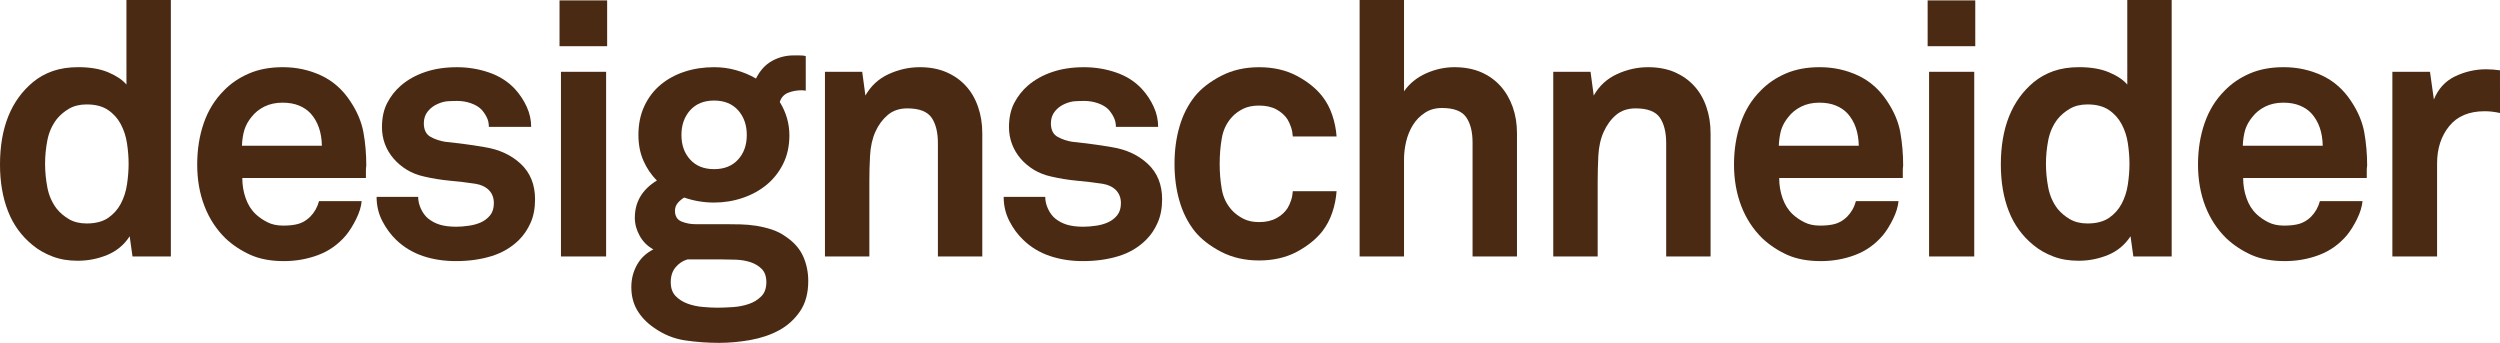
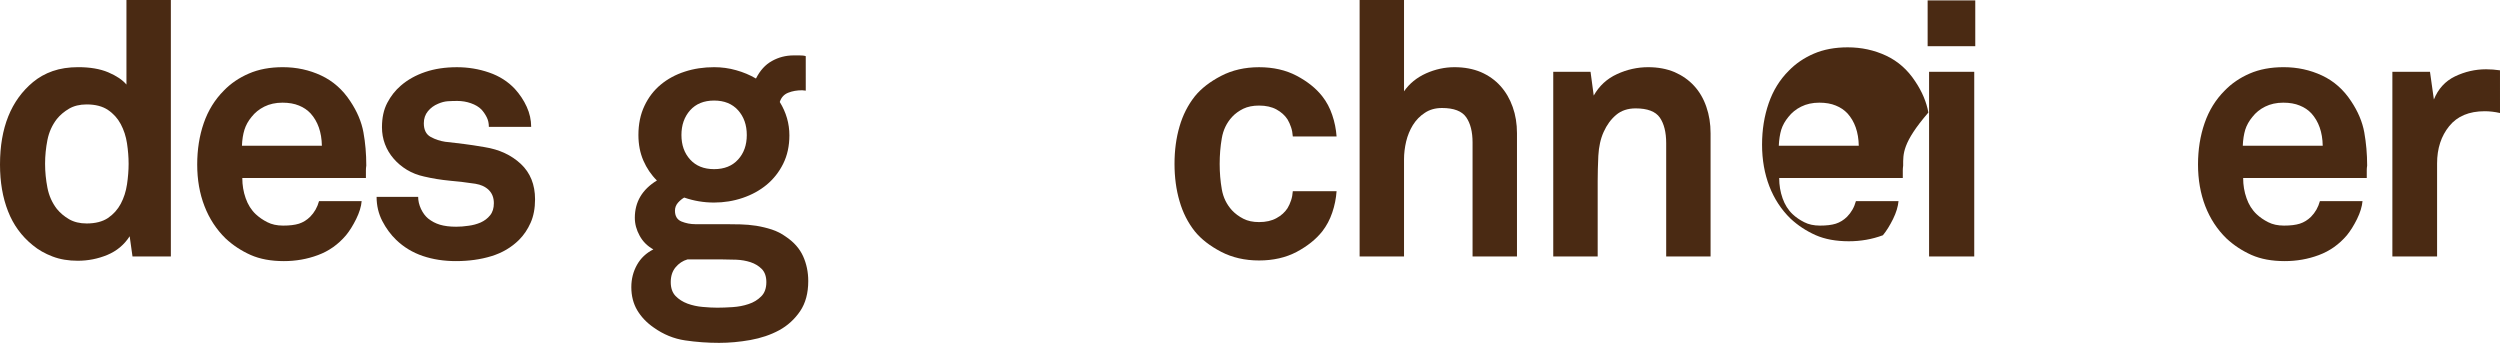
<svg xmlns="http://www.w3.org/2000/svg" version="1.1" id="Ebene_1" x="0px" y="0px" width="270.291px" height="37.068px" viewBox="0 0 270.291 37.068" enable-background="new 0 0 270.291 37.068" xml:space="preserve">
  <g>
    <path fill="#4A2A13" d="M14.326,27.731l-0.307-2.188c-0.587,0.919-1.395,1.592-2.421,2.021c-1.021,0.421-2.088,0.628-3.188,0.628   c-0.994,0-1.909-0.145-2.728-0.46c-0.815-0.31-1.536-0.716-2.149-1.228c-1.206-0.975-2.093-2.195-2.666-3.667   C0.288,21.364,0,19.681,0,17.787c0-3.967,1.194-6.941,3.574-8.916c0.613-0.506,1.322-0.908,2.128-1.188   c0.807-0.279,1.72-0.421,2.747-0.421c1.281,0,2.361,0.182,3.248,0.555c0.88,0.373,1.541,0.812,1.974,1.326V0h4.802v27.729h-4.146   V27.731z M13.905,17.708c0-0.714-0.061-1.455-0.174-2.209c-0.112-0.752-0.34-1.446-0.673-2.074   c-0.333-0.625-0.795-1.139-1.381-1.534c-0.587-0.399-1.359-0.6-2.309-0.6c-0.739,0-1.372,0.153-1.9,0.459   c-0.521,0.307-0.968,0.68-1.319,1.115c-0.515,0.666-0.854,1.427-1.021,2.267c-0.167,0.847-0.254,1.708-0.254,2.575   c0,0.873,0.087,1.735,0.254,2.594c0.167,0.859,0.507,1.62,1.021,2.289c0.352,0.431,0.799,0.808,1.319,1.112   c0.528,0.305,1.161,0.459,1.9,0.459c0.949,0,1.722-0.199,2.309-0.593c0.586-0.399,1.048-0.915,1.381-1.539   c0.333-0.631,0.561-1.329,0.673-2.097C13.845,19.17,13.905,18.427,13.905,17.708z" />
    <path fill="#4A2A13" d="M39.602,17.901c-0.026,0.181-0.041,0.347-0.041,0.498v0.849H26.197c0,0.768,0.119,1.493,0.366,2.188   c0.239,0.688,0.605,1.27,1.094,1.729c0.361,0.333,0.773,0.62,1.248,0.858c0.475,0.245,1.04,0.368,1.706,0.368   c0.694,0,1.262-0.066,1.714-0.207c0.447-0.147,0.848-0.393,1.208-0.747c0.459-0.466,0.78-1.026,0.96-1.692h4.608   c-0.047,0.585-0.247,1.233-0.594,1.938c-0.348,0.701-0.714,1.287-1.095,1.75c-0.847,0.998-1.854,1.711-3.033,2.146   c-1.181,0.441-2.407,0.651-3.688,0.651c-1.379,0-2.58-0.217-3.593-0.666c-1.009-0.451-1.914-1.045-2.708-1.786   c-0.994-0.973-1.761-2.14-2.281-3.493c-0.528-1.36-0.787-2.86-0.787-4.496c0-1.613,0.233-3.108,0.707-4.475   c0.473-1.373,1.201-2.542,2.168-3.514c0.747-0.774,1.646-1.389,2.713-1.848c1.062-0.461,2.28-0.688,3.669-0.688   c1.479,0,2.866,0.3,4.147,0.901c1.279,0.599,2.328,1.527,3.147,2.78c0.74,1.107,1.214,2.228,1.421,3.367   C39.501,15.447,39.602,16.648,39.602,17.901z M34.801,15.754c-0.028-1.46-0.436-2.628-1.228-3.501   c-0.334-0.354-0.747-0.641-1.248-0.841c-0.5-0.207-1.094-0.312-1.786-0.312c-0.74,0-1.394,0.146-1.961,0.427   c-0.559,0.279-1.02,0.653-1.379,1.112c-0.361,0.436-0.614,0.895-0.768,1.381c-0.152,0.487-0.247,1.062-0.273,1.734H34.801z" />
    <path fill="#4A2A13" d="M57.848,21.547c0,0.976-0.161,1.822-0.48,2.538c-0.32,0.719-0.733,1.332-1.248,1.845   c-0.817,0.813-1.818,1.408-3.001,1.767c-1.173,0.36-2.454,0.532-3.834,0.532c-1.286,0-2.474-0.182-3.574-0.554   c-1.1-0.372-2.062-0.954-2.882-1.745c-0.587-0.567-1.087-1.242-1.5-2.041c-0.406-0.792-0.613-1.662-0.613-2.607h4.494   c0,0.435,0.103,0.87,0.308,1.311c0.207,0.432,0.461,0.778,0.768,1.031c0.389,0.309,0.813,0.532,1.287,0.673   c0.473,0.141,1.062,0.215,1.747,0.215c0.414,0,0.854-0.032,1.327-0.103c0.474-0.057,0.913-0.179,1.327-0.357   c0.405-0.183,0.747-0.441,1.013-0.773c0.273-0.333,0.407-0.769,0.407-1.309c0-0.585-0.179-1.059-0.54-1.42   c-0.359-0.354-0.847-0.585-1.46-0.684c-0.896-0.138-1.814-0.242-2.761-0.33c-0.947-0.091-1.874-0.238-2.77-0.449   c-0.692-0.15-1.312-0.393-1.859-0.722c-0.554-0.336-1.033-0.736-1.44-1.209c-0.413-0.474-0.728-1.001-0.946-1.581   c-0.214-0.573-0.32-1.181-0.32-1.819c0-1.027,0.188-1.902,0.573-2.635c0.38-0.729,0.867-1.348,1.462-1.86   c0.739-0.642,1.626-1.134,2.646-1.48c1.026-0.348,2.167-0.515,3.422-0.515c1.199,0,2.359,0.187,3.475,0.573   c1.112,0.38,2.04,0.976,2.787,1.768c0.532,0.587,0.967,1.233,1.286,1.939c0.321,0.701,0.48,1.429,0.48,2.168h-4.575   c0-0.387-0.073-0.728-0.228-1.034c-0.153-0.306-0.347-0.593-0.58-0.847c-0.279-0.281-0.659-0.507-1.134-0.673   c-0.474-0.166-0.966-0.247-1.475-0.247c-0.359,0-0.706,0.014-1.039,0.033c-0.333,0.025-0.68,0.119-1.034,0.272   c-0.439,0.182-0.8,0.447-1.1,0.808c-0.294,0.36-0.441,0.794-0.441,1.301c0,0.72,0.254,1.214,0.747,1.48   c0.501,0.273,1.021,0.44,1.562,0.521c0.459,0.053,0.84,0.093,1.152,0.133c0.308,0.039,0.613,0.079,0.921,0.112   c0.308,0.04,0.627,0.087,0.96,0.133c0.333,0.054,0.74,0.121,1.229,0.2c1.586,0.254,2.894,0.86,3.921,1.82   C57.334,18.685,57.848,19.962,57.848,21.547z" />
-     <path fill="#4A2A13" d="M60.494,4.996V0.042h5.148v4.954H60.494z M60.649,27.731V7.763h4.882v19.968H60.649z" />
    <path fill="#4A2A13" d="M87.385,30.385c0,1.309-0.294,2.396-0.88,3.261c-0.595,0.872-1.349,1.561-2.269,2.062   c-0.928,0.501-1.96,0.845-3.115,1.055c-1.146,0.203-2.272,0.306-3.374,0.306c-1.233,0-2.455-0.087-3.675-0.267   c-1.213-0.18-2.347-0.642-3.394-1.389c-0.774-0.533-1.367-1.168-1.788-1.879c-0.421-0.719-0.633-1.546-0.633-2.492   c0-0.877,0.204-1.676,0.612-2.406c0.407-0.729,1-1.282,1.769-1.672c-0.641-0.354-1.136-0.845-1.481-1.479   c-0.347-0.629-0.521-1.267-0.521-1.939c0-1.711,0.794-3.057,2.388-4.032c-0.619-0.609-1.105-1.332-1.461-2.146   c-0.359-0.827-0.539-1.748-0.539-2.769c0-1.182,0.214-2.228,0.653-3.154c0.433-0.92,1.026-1.688,1.767-2.301s1.607-1.082,2.595-1.4   c0.979-0.321,2.04-0.48,3.168-0.48c0.82,0,1.614,0.107,2.381,0.326c0.768,0.214,1.487,0.514,2.146,0.901   c0.44-0.873,1.015-1.507,1.733-1.9c0.716-0.4,1.495-0.601,2.342-0.601c0.153,0,0.374,0,0.654,0c0.277,0,0.5,0.025,0.653,0.081V9.8   l-0.388-0.041c-0.562,0-1.067,0.086-1.515,0.268c-0.452,0.18-0.755,0.514-0.906,1.001c0.694,1.127,1.039,2.325,1.039,3.606   c0,1.153-0.227,2.182-0.673,3.075c-0.447,0.901-1.046,1.651-1.786,2.268c-0.741,0.61-1.607,1.088-2.596,1.421   c-0.98,0.333-2.014,0.501-3.088,0.501c-1.128,0-2.207-0.184-3.228-0.54c-0.233,0.133-0.454,0.312-0.675,0.557   c-0.212,0.242-0.326,0.537-0.326,0.859c0,0.595,0.24,0.981,0.714,1.177c0.473,0.188,0.968,0.285,1.474,0.285h3.309   c0.486,0,1.007,0.006,1.574,0.021c0.56,0.011,1.135,0.066,1.708,0.15c0.579,0.095,1.139,0.228,1.692,0.407   c0.547,0.182,1.053,0.435,1.515,0.771c0.872,0.585,1.493,1.289,1.866,2.109C87.196,28.515,87.385,29.41,87.385,30.385z    M82.855,30.5c0-0.616-0.172-1.09-0.499-1.423c-0.334-0.333-0.74-0.575-1.214-0.732c-0.474-0.153-0.986-0.242-1.533-0.267   c-0.554-0.021-1.061-0.031-1.521-0.031h-3.762c-0.513,0.145-0.939,0.438-1.288,0.855c-0.347,0.42-0.519,0.953-0.519,1.598   c0,0.639,0.172,1.137,0.519,1.501c0.349,0.358,0.775,0.632,1.288,0.824c0.515,0.186,1.062,0.312,1.646,0.359   c0.594,0.054,1.115,0.081,1.581,0.081c0.486,0,1.034-0.021,1.646-0.06c0.614-0.042,1.194-0.146,1.728-0.33   c0.54-0.172,0.994-0.451,1.368-0.826C82.669,31.685,82.855,31.166,82.855,30.5z M80.74,14.599c0-1.082-0.312-1.969-0.938-2.675   c-0.627-0.699-1.493-1.053-2.595-1.053s-1.967,0.354-2.595,1.053c-0.626,0.707-0.938,1.593-0.938,2.675   c0,1.073,0.312,1.959,0.938,2.646c0.628,0.694,1.493,1.042,2.595,1.042s1.968-0.347,2.595-1.042   C80.429,16.559,80.74,15.673,80.74,14.599z" />
-     <path fill="#4A2A13" d="M101.402,27.731v-12.25c0-1.181-0.228-2.101-0.688-2.769c-0.469-0.659-1.334-0.994-2.615-0.994   c-0.847,0-1.546,0.233-2.114,0.708c-0.559,0.474-1.013,1.087-1.346,1.827c-0.328,0.74-0.521,1.607-0.573,2.594   c-0.055,0.987-0.074,1.902-0.074,2.747v8.138h-4.801V7.764h4.028l0.346,2.568c0.587-1.046,1.428-1.821,2.515-2.321   c1.095-0.5,2.214-0.747,3.368-0.747c1.072,0,2.025,0.182,2.854,0.533c0.834,0.361,1.541,0.854,2.112,1.481   c0.581,0.626,1.021,1.38,1.327,2.267c0.308,0.882,0.461,1.835,0.461,2.861v13.325L101.402,27.731L101.402,27.731z" />
-     <path fill="#4A2A13" d="M125.644,21.547c0,0.976-0.167,1.822-0.487,2.538c-0.312,0.719-0.731,1.332-1.246,1.845   c-0.819,0.813-1.813,1.408-2.996,1.767c-1.18,0.36-2.454,0.532-3.841,0.532c-1.278,0-2.474-0.182-3.566-0.554   c-1.107-0.372-2.068-0.954-2.883-1.745c-0.592-0.567-1.094-1.242-1.5-2.041c-0.406-0.792-0.612-1.662-0.612-2.607h4.494   c0,0.435,0.1,0.87,0.307,1.311c0.201,0.432,0.461,0.778,0.768,1.031c0.389,0.309,0.813,0.532,1.287,0.673s1.055,0.215,1.747,0.215   c0.407,0,0.854-0.032,1.327-0.103c0.474-0.057,0.913-0.179,1.32-0.357c0.413-0.183,0.754-0.441,1.021-0.773   c0.267-0.333,0.406-0.769,0.406-1.309c0-0.585-0.187-1.059-0.54-1.42c-0.359-0.354-0.847-0.585-1.46-0.684   c-0.896-0.138-1.821-0.242-2.768-0.33c-0.947-0.091-1.867-0.238-2.77-0.449c-0.686-0.15-1.306-0.393-1.859-0.722   c-0.547-0.336-1.033-0.736-1.44-1.209c-0.406-0.474-0.72-1.001-0.939-1.581c-0.214-0.573-0.327-1.181-0.327-1.819   c0-1.027,0.194-1.902,0.574-2.635c0.386-0.729,0.873-1.348,1.461-1.86c0.746-0.642,1.626-1.134,2.653-1.48   c1.021-0.348,2.16-0.515,3.415-0.515c1.206,0,2.366,0.187,3.481,0.573c1.112,0.38,2.039,0.976,2.779,1.768   c0.539,0.587,0.967,1.233,1.286,1.939c0.321,0.701,0.48,1.429,0.48,2.168h-4.568c0-0.387-0.079-0.728-0.233-1.034   c-0.151-0.307-0.347-0.593-0.572-0.847c-0.28-0.281-0.66-0.507-1.135-0.673c-0.474-0.166-0.966-0.247-1.479-0.247   c-0.361,0-0.708,0.014-1.034,0.033c-0.333,0.025-0.68,0.119-1.041,0.272c-0.434,0.182-0.8,0.447-1.094,0.808   c-0.293,0.36-0.44,0.794-0.44,1.301c0,0.72,0.247,1.214,0.747,1.48c0.501,0.273,1.021,0.44,1.556,0.521   c0.459,0.053,0.847,0.093,1.152,0.133c0.308,0.039,0.613,0.079,0.92,0.112c0.309,0.04,0.628,0.087,0.961,0.133   c0.333,0.054,0.747,0.121,1.234,0.2c1.586,0.254,2.895,0.86,3.914,1.82C125.131,18.685,125.644,19.962,125.644,21.547z" />
    <path fill="#4A2A13" d="M144.506,20.671c-0.057,0.792-0.21,1.563-0.471,2.321c-0.253,0.75-0.612,1.423-1.073,2.019   c-0.687,0.867-1.618,1.606-2.782,2.228c-1.164,0.612-2.52,0.922-4.054,0.922c-1.533,0-2.905-0.314-4.106-0.939   c-1.207-0.631-2.154-1.366-2.841-2.209c-0.747-0.944-1.302-2.04-1.653-3.267c-0.361-1.228-0.542-2.573-0.542-4.035   c0-1.46,0.181-2.809,0.542-4.036c0.353-1.227,0.906-2.312,1.653-3.26c0.687-0.848,1.634-1.581,2.841-2.208   c1.201-0.626,2.573-0.94,4.106-0.94c1.534,0,2.89,0.308,4.054,0.92c1.164,0.614,2.097,1.354,2.782,2.229   c0.461,0.585,0.82,1.26,1.073,2.014c0.261,0.759,0.414,1.534,0.471,2.326h-4.732c-0.025-0.359-0.085-0.692-0.189-0.999   c-0.102-0.307-0.229-0.587-0.383-0.849c-0.283-0.434-0.68-0.792-1.192-1.073c-0.515-0.281-1.141-0.421-1.882-0.421   c-0.665,0-1.231,0.114-1.706,0.34c-0.475,0.235-0.882,0.527-1.215,0.887c-0.587,0.643-0.96,1.408-1.111,2.31   c-0.154,0.893-0.229,1.813-0.229,2.761c0,0.946,0.074,1.861,0.229,2.745c0.151,0.891,0.524,1.647,1.111,2.29   c0.333,0.354,0.74,0.656,1.215,0.899c0.475,0.246,1.04,0.365,1.706,0.365c0.741,0,1.367-0.141,1.882-0.428   c0.514-0.277,0.909-0.638,1.192-1.073c0.154-0.252,0.281-0.54,0.383-0.845c0.104-0.305,0.164-0.635,0.189-0.992H144.506   L144.506,20.671z" />
    <path fill="#4A2A13" d="M159.208,27.731V15.407c0-1.153-0.228-2.067-0.687-2.729c-0.463-0.666-1.332-1.001-2.615-1.001   c-0.723,0-1.34,0.173-1.857,0.521c-0.529,0.34-0.954,0.787-1.29,1.319c-0.333,0.542-0.579,1.143-0.733,1.788   c-0.15,0.654-0.228,1.287-0.228,1.9v10.524h-4.801V0.002h4.801v9.871c0.589-0.848,1.382-1.488,2.384-1.942   c1-0.444,2.02-0.667,3.07-0.667c1.073,0,2.026,0.182,2.861,0.533c0.827,0.361,1.535,0.86,2.11,1.5   c0.578,0.643,1.017,1.395,1.325,2.269c0.309,0.865,0.463,1.813,0.463,2.84V27.73L159.208,27.731L159.208,27.731z" />
    <path fill="#4A2A13" d="M180.142,27.731v-12.25c0-1.181-0.229-2.101-0.688-2.769c-0.459-0.659-1.335-0.994-2.614-0.994   c-0.846,0-1.554,0.233-2.113,0.708c-0.562,0.474-1.007,1.087-1.34,1.827c-0.34,0.74-0.525,1.607-0.582,2.594   c-0.045,0.987-0.07,1.902-0.07,2.747v8.138h-4.803V7.764h4.032l0.344,2.568c0.592-1.046,1.427-1.821,2.521-2.321   c1.087-0.5,2.205-0.747,3.362-0.747c1.072,0,2.026,0.182,2.86,0.533c0.823,0.361,1.531,0.854,2.106,1.481   c0.578,0.626,1.021,1.38,1.325,2.267c0.308,0.882,0.459,1.835,0.459,2.861v13.325L180.142,27.731L180.142,27.731z" />
-     <path fill="#4A2A13" d="M205.763,17.901c-0.024,0.181-0.039,0.347-0.039,0.498v0.849H192.36c0,0.768,0.119,1.493,0.365,2.188   c0.241,0.688,0.605,1.27,1.094,1.729c0.354,0.333,0.774,0.62,1.248,0.858c0.473,0.245,1.041,0.368,1.707,0.368   c0.694,0,1.259-0.066,1.707-0.207c0.452-0.147,0.853-0.393,1.214-0.747c0.459-0.466,0.781-1.026,0.96-1.692h4.606   c-0.053,0.585-0.245,1.233-0.593,1.938c-0.348,0.701-0.712,1.287-1.094,1.75c-0.846,0.998-1.857,1.711-3.033,2.146   c-1.182,0.441-2.407,0.651-3.688,0.651c-1.382,0-2.581-0.217-3.598-0.666c-1.007-0.451-1.91-1.045-2.706-1.786   c-0.999-0.973-1.761-2.14-2.286-3.493c-0.522-1.36-0.789-2.86-0.789-4.496c0-1.613,0.242-3.108,0.716-4.475   c0.473-1.373,1.191-2.542,2.166-3.514c0.747-0.774,1.647-1.389,2.707-1.848c1.069-0.461,2.289-0.688,3.671-0.688   c1.486,0,2.867,0.3,4.154,0.901c1.278,0.599,2.326,1.527,3.145,2.78c0.743,1.107,1.217,2.228,1.423,3.367   C205.657,15.447,205.763,16.648,205.763,17.901z M200.964,15.754c-0.028-1.46-0.436-2.628-1.228-3.501   c-0.337-0.354-0.751-0.641-1.256-0.841c-0.494-0.207-1.094-0.312-1.78-0.312c-0.747,0-1.396,0.146-1.96,0.427   c-0.567,0.279-1.021,0.653-1.382,1.112c-0.36,0.436-0.62,0.895-0.774,1.381c-0.144,0.487-0.237,1.062-0.267,1.734H200.964z" />
+     <path fill="#4A2A13" d="M205.763,17.901c-0.024,0.181-0.039,0.347-0.039,0.498v0.849H192.36c0,0.768,0.119,1.493,0.365,2.188   c0.241,0.688,0.605,1.27,1.094,1.729c0.354,0.333,0.774,0.62,1.248,0.858c0.473,0.245,1.041,0.368,1.707,0.368   c0.694,0,1.259-0.066,1.707-0.207c0.452-0.147,0.853-0.393,1.214-0.747c0.459-0.466,0.781-1.026,0.96-1.692h4.606   c-0.053,0.585-0.245,1.233-0.593,1.938c-0.348,0.701-0.712,1.287-1.094,1.75c-1.182,0.441-2.407,0.651-3.688,0.651c-1.382,0-2.581-0.217-3.598-0.666c-1.007-0.451-1.91-1.045-2.706-1.786   c-0.999-0.973-1.761-2.14-2.286-3.493c-0.522-1.36-0.789-2.86-0.789-4.496c0-1.613,0.242-3.108,0.716-4.475   c0.473-1.373,1.191-2.542,2.166-3.514c0.747-0.774,1.647-1.389,2.707-1.848c1.069-0.461,2.289-0.688,3.671-0.688   c1.486,0,2.867,0.3,4.154,0.901c1.278,0.599,2.326,1.527,3.145,2.78c0.743,1.107,1.217,2.228,1.423,3.367   C205.657,15.447,205.763,16.648,205.763,17.901z M200.964,15.754c-0.028-1.46-0.436-2.628-1.228-3.501   c-0.337-0.354-0.751-0.641-1.256-0.841c-0.494-0.207-1.094-0.312-1.78-0.312c-0.747,0-1.396,0.146-1.96,0.427   c-0.567,0.279-1.021,0.653-1.382,1.112c-0.36,0.436-0.62,0.895-0.774,1.381c-0.144,0.487-0.237,1.062-0.267,1.734H200.964z" />
    <path fill="#4A2A13" d="M208.409,4.996V0.042h5.15v4.954H208.409z M208.564,27.731V7.763h4.884v19.968H208.564z" />
-     <path fill="#4A2A13" d="M230.65,27.731l-0.305-2.188c-0.598,0.919-1.402,1.592-2.423,2.021c-1.027,0.421-2.087,0.628-3.188,0.628   c-0.999,0-1.907-0.145-2.728-0.46c-0.82-0.31-1.536-0.716-2.152-1.228c-1.203-0.975-2.09-2.195-2.668-3.667   c-0.575-1.473-0.863-3.155-0.863-5.05c0-3.967,1.188-6.941,3.569-8.916c0.62-0.506,1.329-0.908,2.135-1.188   c0.807-0.279,1.718-0.421,2.745-0.421c1.283,0,2.363,0.182,3.243,0.555c0.887,0.373,1.546,0.812,1.979,1.326V0h4.8v27.729h-4.146   V27.731z M230.23,17.708c0-0.714-0.06-1.455-0.172-2.209c-0.111-0.752-0.34-1.446-0.673-2.074   c-0.333-0.625-0.796-1.139-1.381-1.534c-0.594-0.399-1.36-0.6-2.309-0.6c-0.739,0-1.374,0.153-1.898,0.459   c-0.529,0.307-0.969,0.68-1.329,1.115c-0.513,0.666-0.846,1.427-1.015,2.267c-0.164,0.847-0.252,1.708-0.252,2.575   c0,0.873,0.088,1.735,0.252,2.594c0.169,0.859,0.502,1.62,1.015,2.289c0.36,0.431,0.8,0.808,1.329,1.112   c0.524,0.305,1.159,0.459,1.898,0.459c0.947,0,1.715-0.199,2.309-0.593c0.585-0.399,1.048-0.915,1.381-1.539   c0.333-0.631,0.562-1.329,0.673-2.097C230.171,19.17,230.23,18.427,230.23,17.708z" />
    <path fill="#4A2A13" d="M255.928,17.901c-0.028,0.181-0.042,0.347-0.042,0.498v0.849h-13.364c0,0.768,0.119,1.493,0.368,2.188   c0.237,0.688,0.605,1.27,1.094,1.729c0.354,0.333,0.771,0.62,1.244,0.858c0.477,0.245,1.041,0.368,1.708,0.368   c0.693,0,1.262-0.066,1.707-0.207c0.456-0.147,0.854-0.393,1.217-0.747c0.459-0.466,0.778-1.026,0.96-1.692h4.607   c-0.054,0.585-0.246,1.233-0.594,1.938c-0.348,0.701-0.716,1.287-1.094,1.75c-0.849,0.998-1.862,1.711-3.036,2.146   c-1.178,0.441-2.404,0.651-3.688,0.651c-1.378,0-2.58-0.217-3.594-0.666c-1.007-0.451-1.914-1.045-2.706-1.786   c-1.003-0.973-1.761-2.14-2.289-3.493c-0.521-1.36-0.785-2.86-0.785-4.496c0-1.613,0.237-3.108,0.711-4.475   c0.474-1.373,1.195-2.542,2.17-3.514c0.747-0.774,1.645-1.389,2.707-1.848c1.064-0.461,2.286-0.688,3.667-0.688   c1.486,0,2.868,0.3,4.154,0.901c1.279,0.599,2.327,1.527,3.147,2.78c0.739,1.107,1.213,2.228,1.42,3.367   C255.819,15.447,255.928,16.648,255.928,17.901z M251.125,15.754c-0.027-1.46-0.436-2.628-1.228-3.501   c-0.333-0.354-0.747-0.641-1.255-0.841c-0.491-0.207-1.094-0.312-1.777-0.312c-0.747,0-1.396,0.146-1.964,0.427   c-0.564,0.279-1.02,0.653-1.377,1.112c-0.361,0.436-0.621,0.895-0.775,1.381c-0.146,0.487-0.241,1.062-0.267,1.734H251.125z" />
    <path fill="#4A2A13" d="M270.291,12.219c-0.585-0.133-1.14-0.193-1.653-0.193c-1.688,0-2.967,0.534-3.839,1.613   c-0.87,1.075-1.31,2.414-1.31,4.028v10.063h-4.834V7.763h4.066l0.421,2.996c0.466-1.155,1.228-1.988,2.286-2.501   c1.062-0.507,2.181-0.768,3.36-0.768c0.488,0,0.989,0.041,1.501,0.113L270.291,12.219L270.291,12.219z" />
  </g>
</svg>